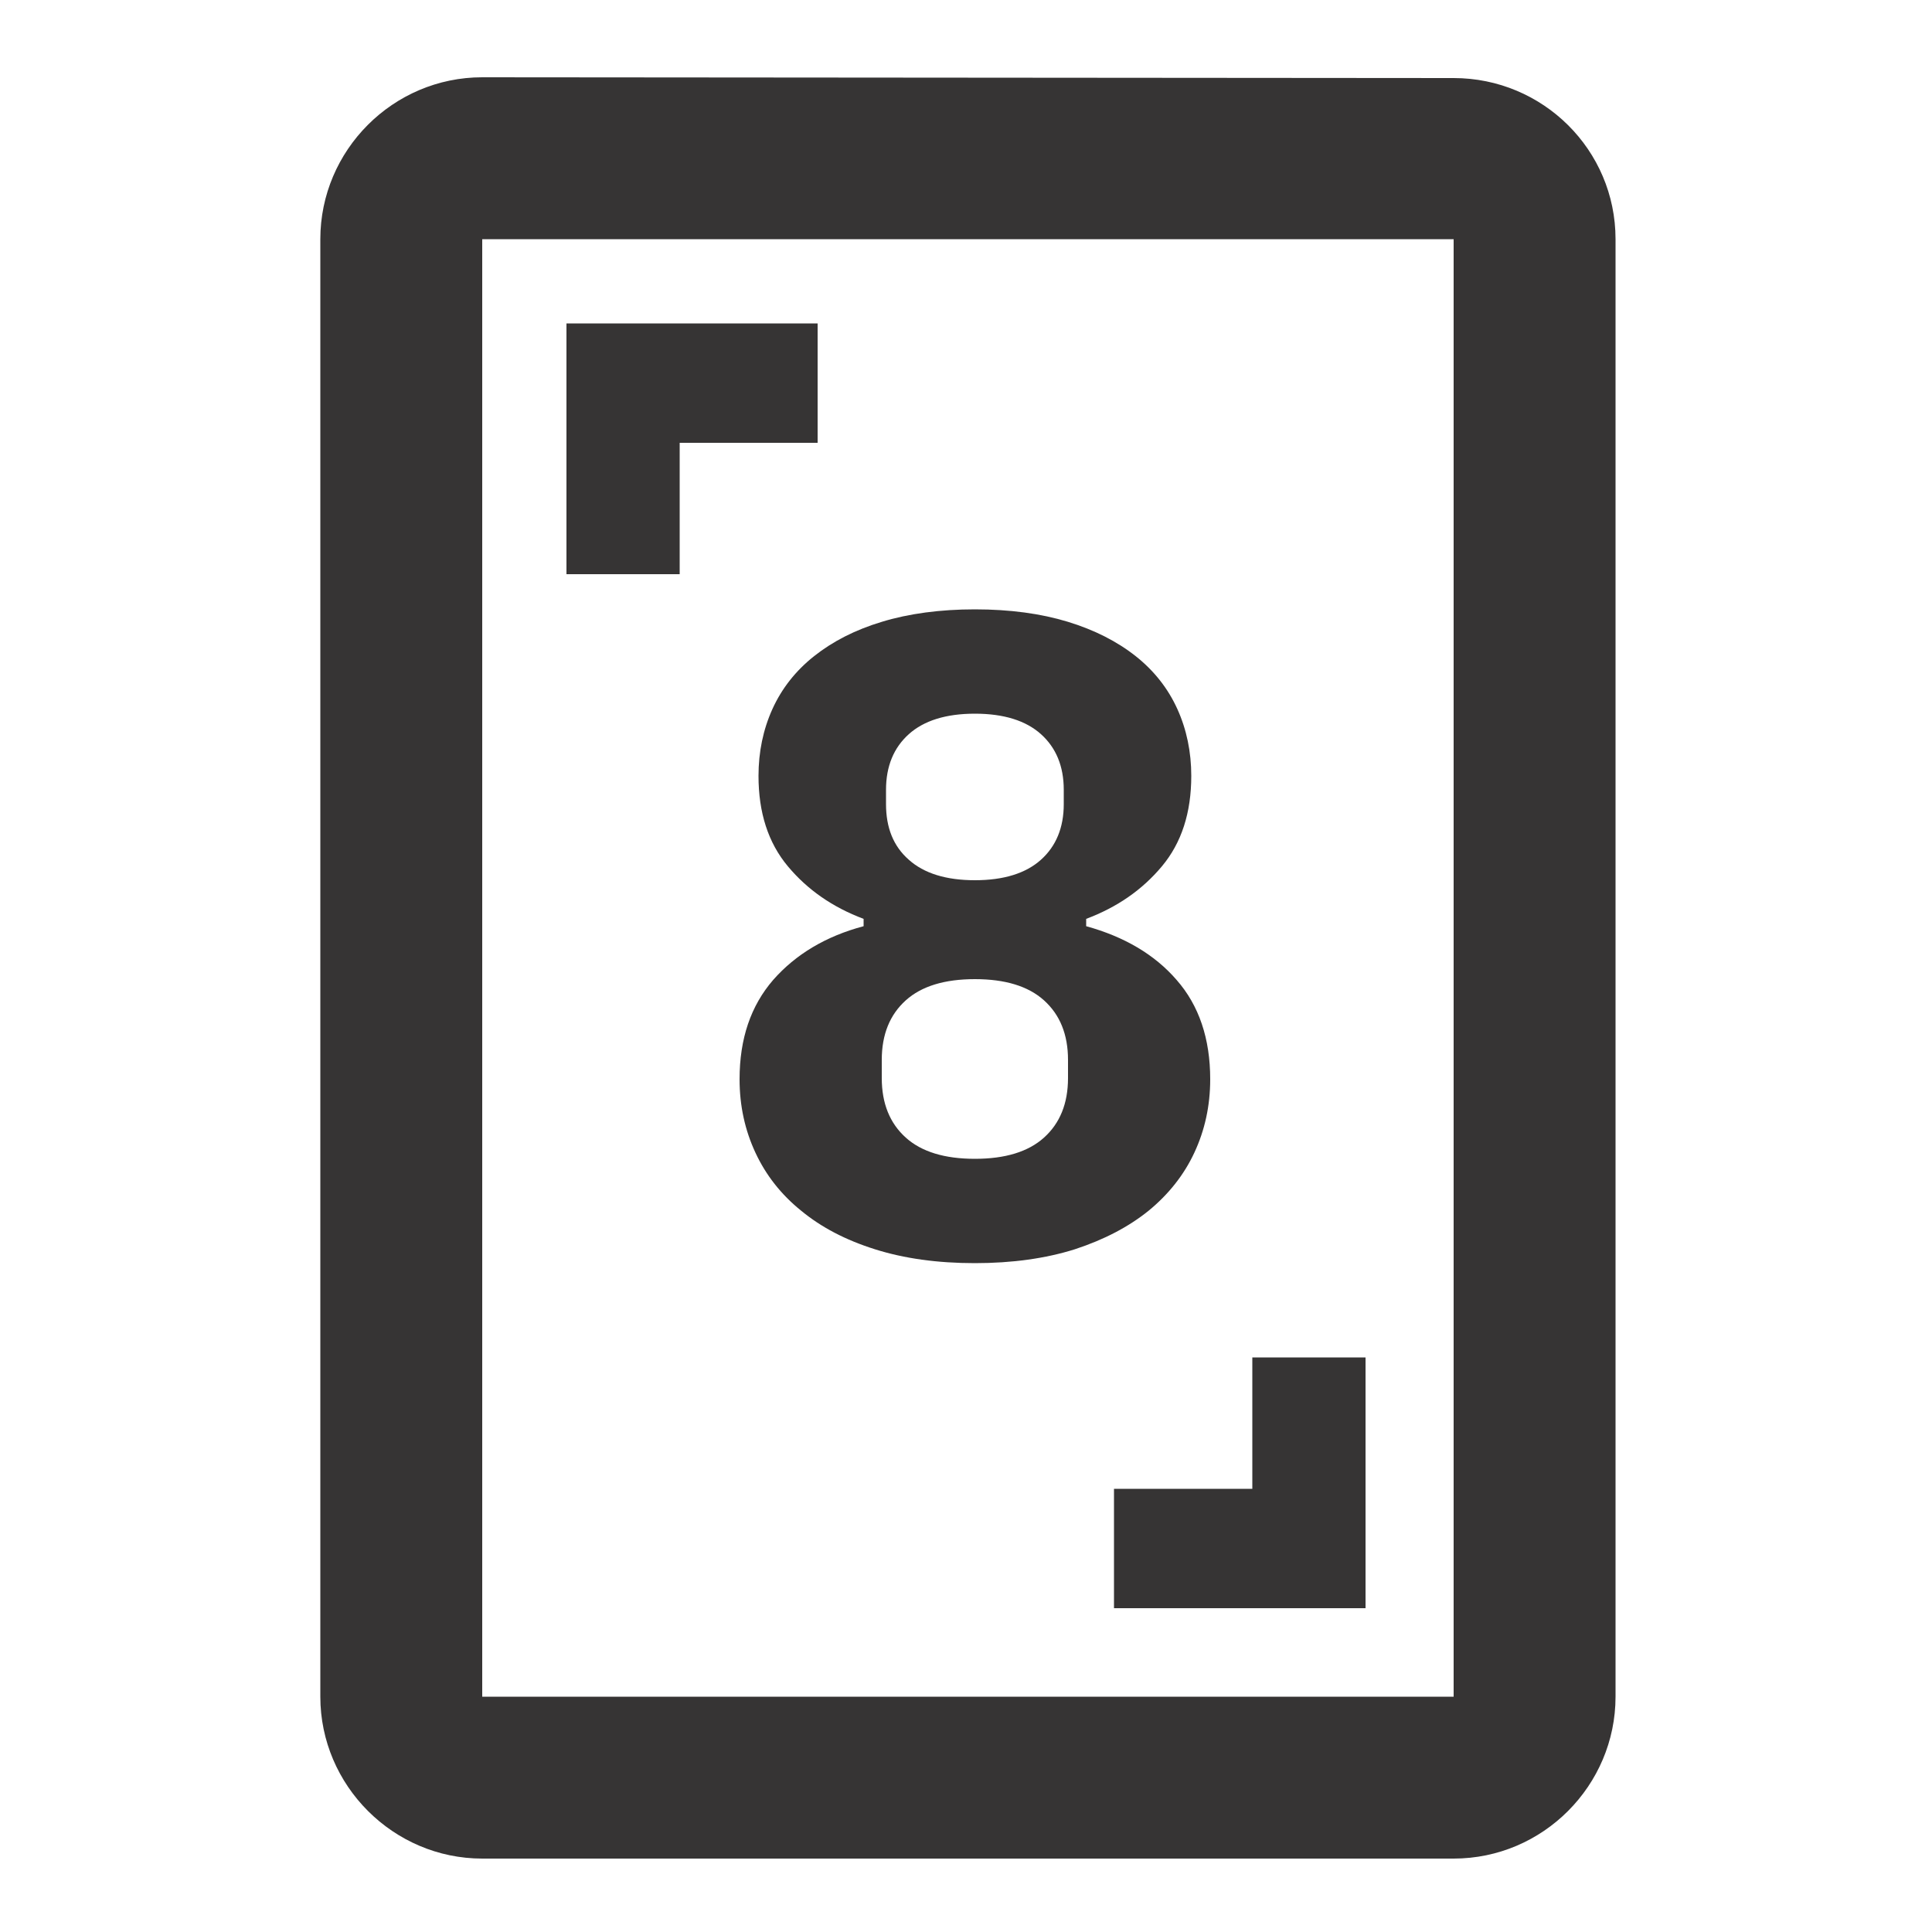
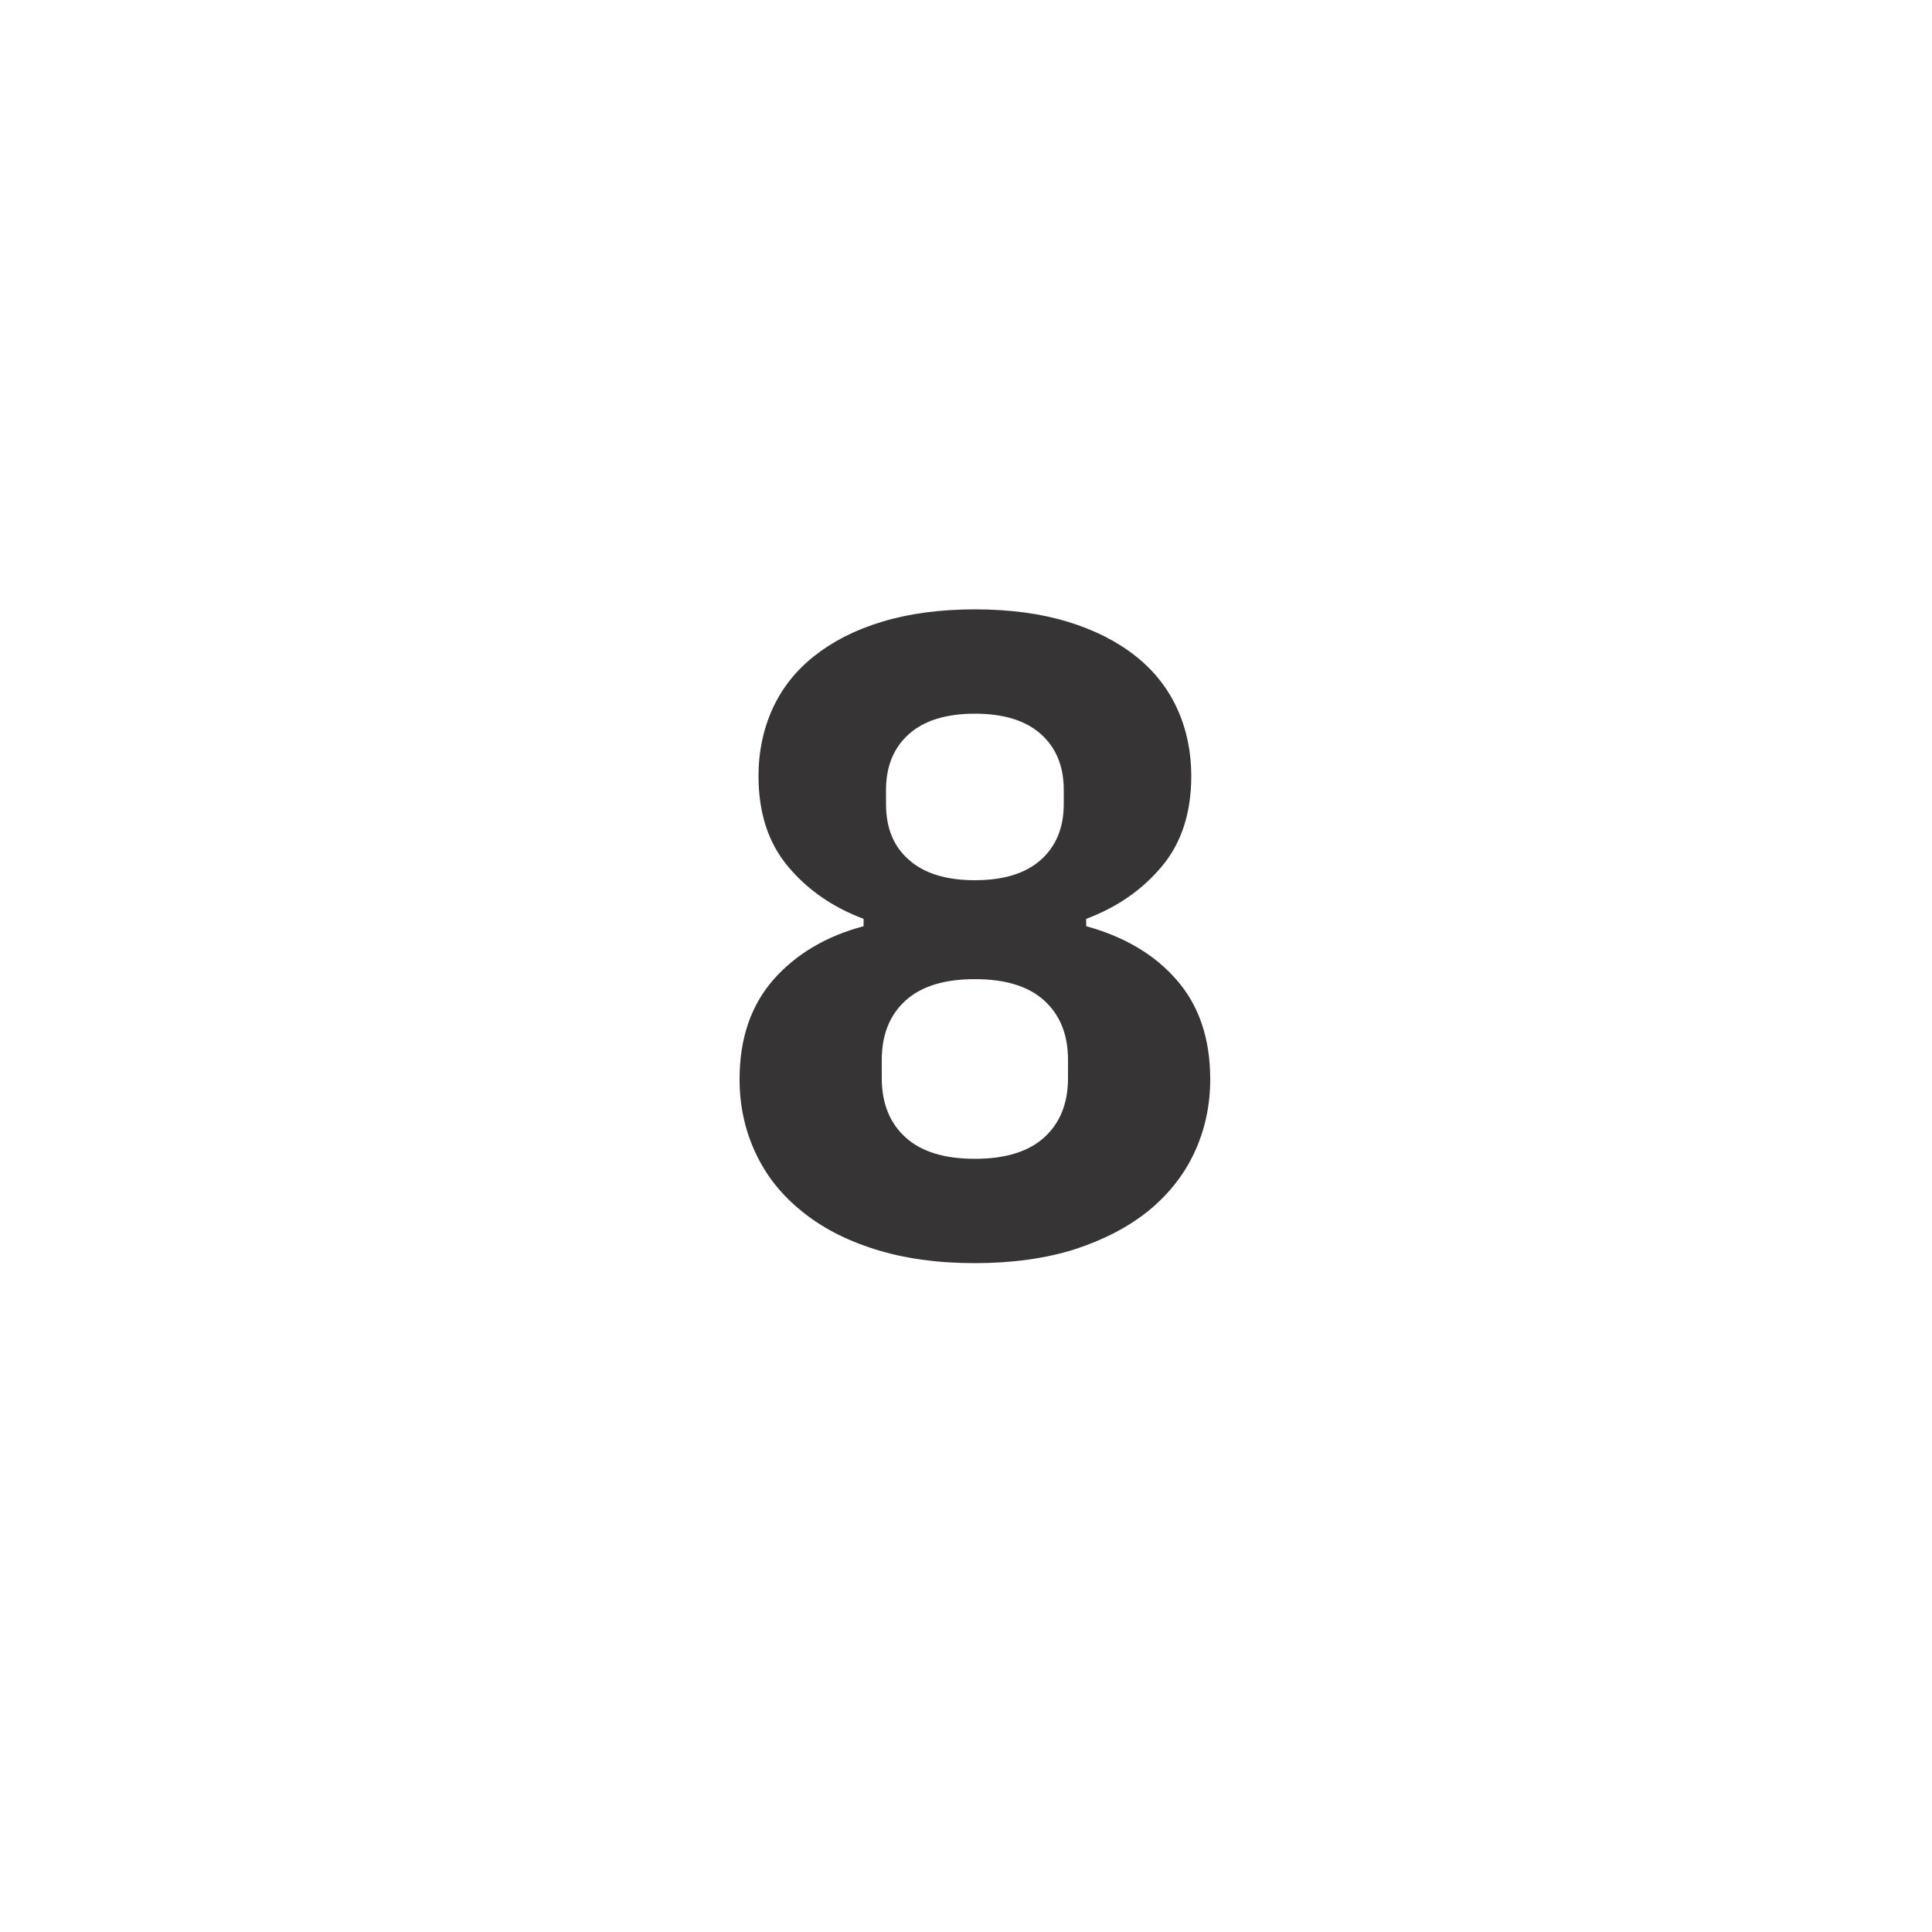
<svg xmlns="http://www.w3.org/2000/svg" id="Layer_1" x="0px" y="0px" viewBox="0 0 500 500" style="enable-background:new 0 0 500 500;" xml:space="preserve">
  <style type="text/css">	.st0{fill:#363434;}</style>
  <g>
-     <path class="st0" d="M418.1,166.7V61.9c0-23.1-18.8-41.7-41.9-41.7L124.8,20c-23.1,0-41.9,18.9-41.9,41.9v377.2  c0,23,18.9,41.9,41.9,41.9h251.4c23.1,0,41.9-18.9,41.9-41.9V334.3 M376.2,439.1H124.8V61.9h251.4V439.1z M146.6,148.6h29.3V83.7  h-29.3V148.6z M146.7,83.7v30.9h64.9V83.7H146.7z M353.4,351.3h-29.3v64.9h29.3V351.3z M353.2,416.2v-30.9h-64.9v30.9H353.2z" />
    <g>
      <path class="st0" d="M252.3,326.9c-9.7,0-18.3-1.2-25.9-3.6s-13.9-5.7-19.1-10c-5.2-4.2-9.1-9.2-11.8-15c-2.7-5.8-4.1-12.1-4.1-19   c0-10.5,2.9-19,8.7-25.7c5.8-6.6,13.6-11.3,23.4-13.9v-1.9c-8-3-14.5-7.5-19.6-13.6c-5.1-6.1-7.6-13.9-7.6-23.4   c0-6.2,1.2-12,3.6-17.3c2.4-5.3,6-9.9,10.8-13.7c4.8-3.8,10.6-6.8,17.6-8.9c6.9-2.1,15-3.2,24-3.2c9.1,0,17.1,1.1,24,3.2   c6.9,2.1,12.8,5.1,17.6,8.9c4.8,3.8,8.4,8.4,10.8,13.7c2.4,5.3,3.6,11.1,3.6,17.3c0,9.5-2.5,17.3-7.6,23.4   c-5.1,6.1-11.6,10.6-19.6,13.6v1.9c9.8,2.7,17.7,7.3,23.4,13.9c5.8,6.6,8.7,15.2,8.7,25.7c0,6.9-1.4,13.2-4.1,19   c-2.7,5.8-6.7,10.8-11.8,15c-5.2,4.2-11.5,7.5-19.1,10C270.6,325.7,261.9,326.9,252.3,326.9z M252.3,299.9   c7.8,0,13.8-1.8,17.9-5.5c4.1-3.7,6.2-8.8,6.2-15.4v-4.7c0-6.6-2.1-11.7-6.2-15.4c-4.1-3.7-10.1-5.5-17.9-5.5s-13.8,1.8-17.9,5.5   c-4.1,3.7-6.2,8.8-6.2,15.4v4.7c0,6.6,2.1,11.7,6.2,15.4C238.5,298.1,244.5,299.9,252.3,299.9z M252.3,227.8   c7.5,0,13.2-1.8,17.1-5.3c3.9-3.5,5.9-8.3,5.9-14.4v-3.7c0-6.1-2-10.9-5.9-14.4c-3.9-3.5-9.6-5.3-17.1-5.3   c-7.5,0-13.2,1.8-17.1,5.3c-3.9,3.5-5.9,8.3-5.9,14.4v3.7c0,6.1,1.9,10.9,5.9,14.4C239.1,226,244.8,227.8,252.3,227.8z" />
    </g>
  </g>
</svg>